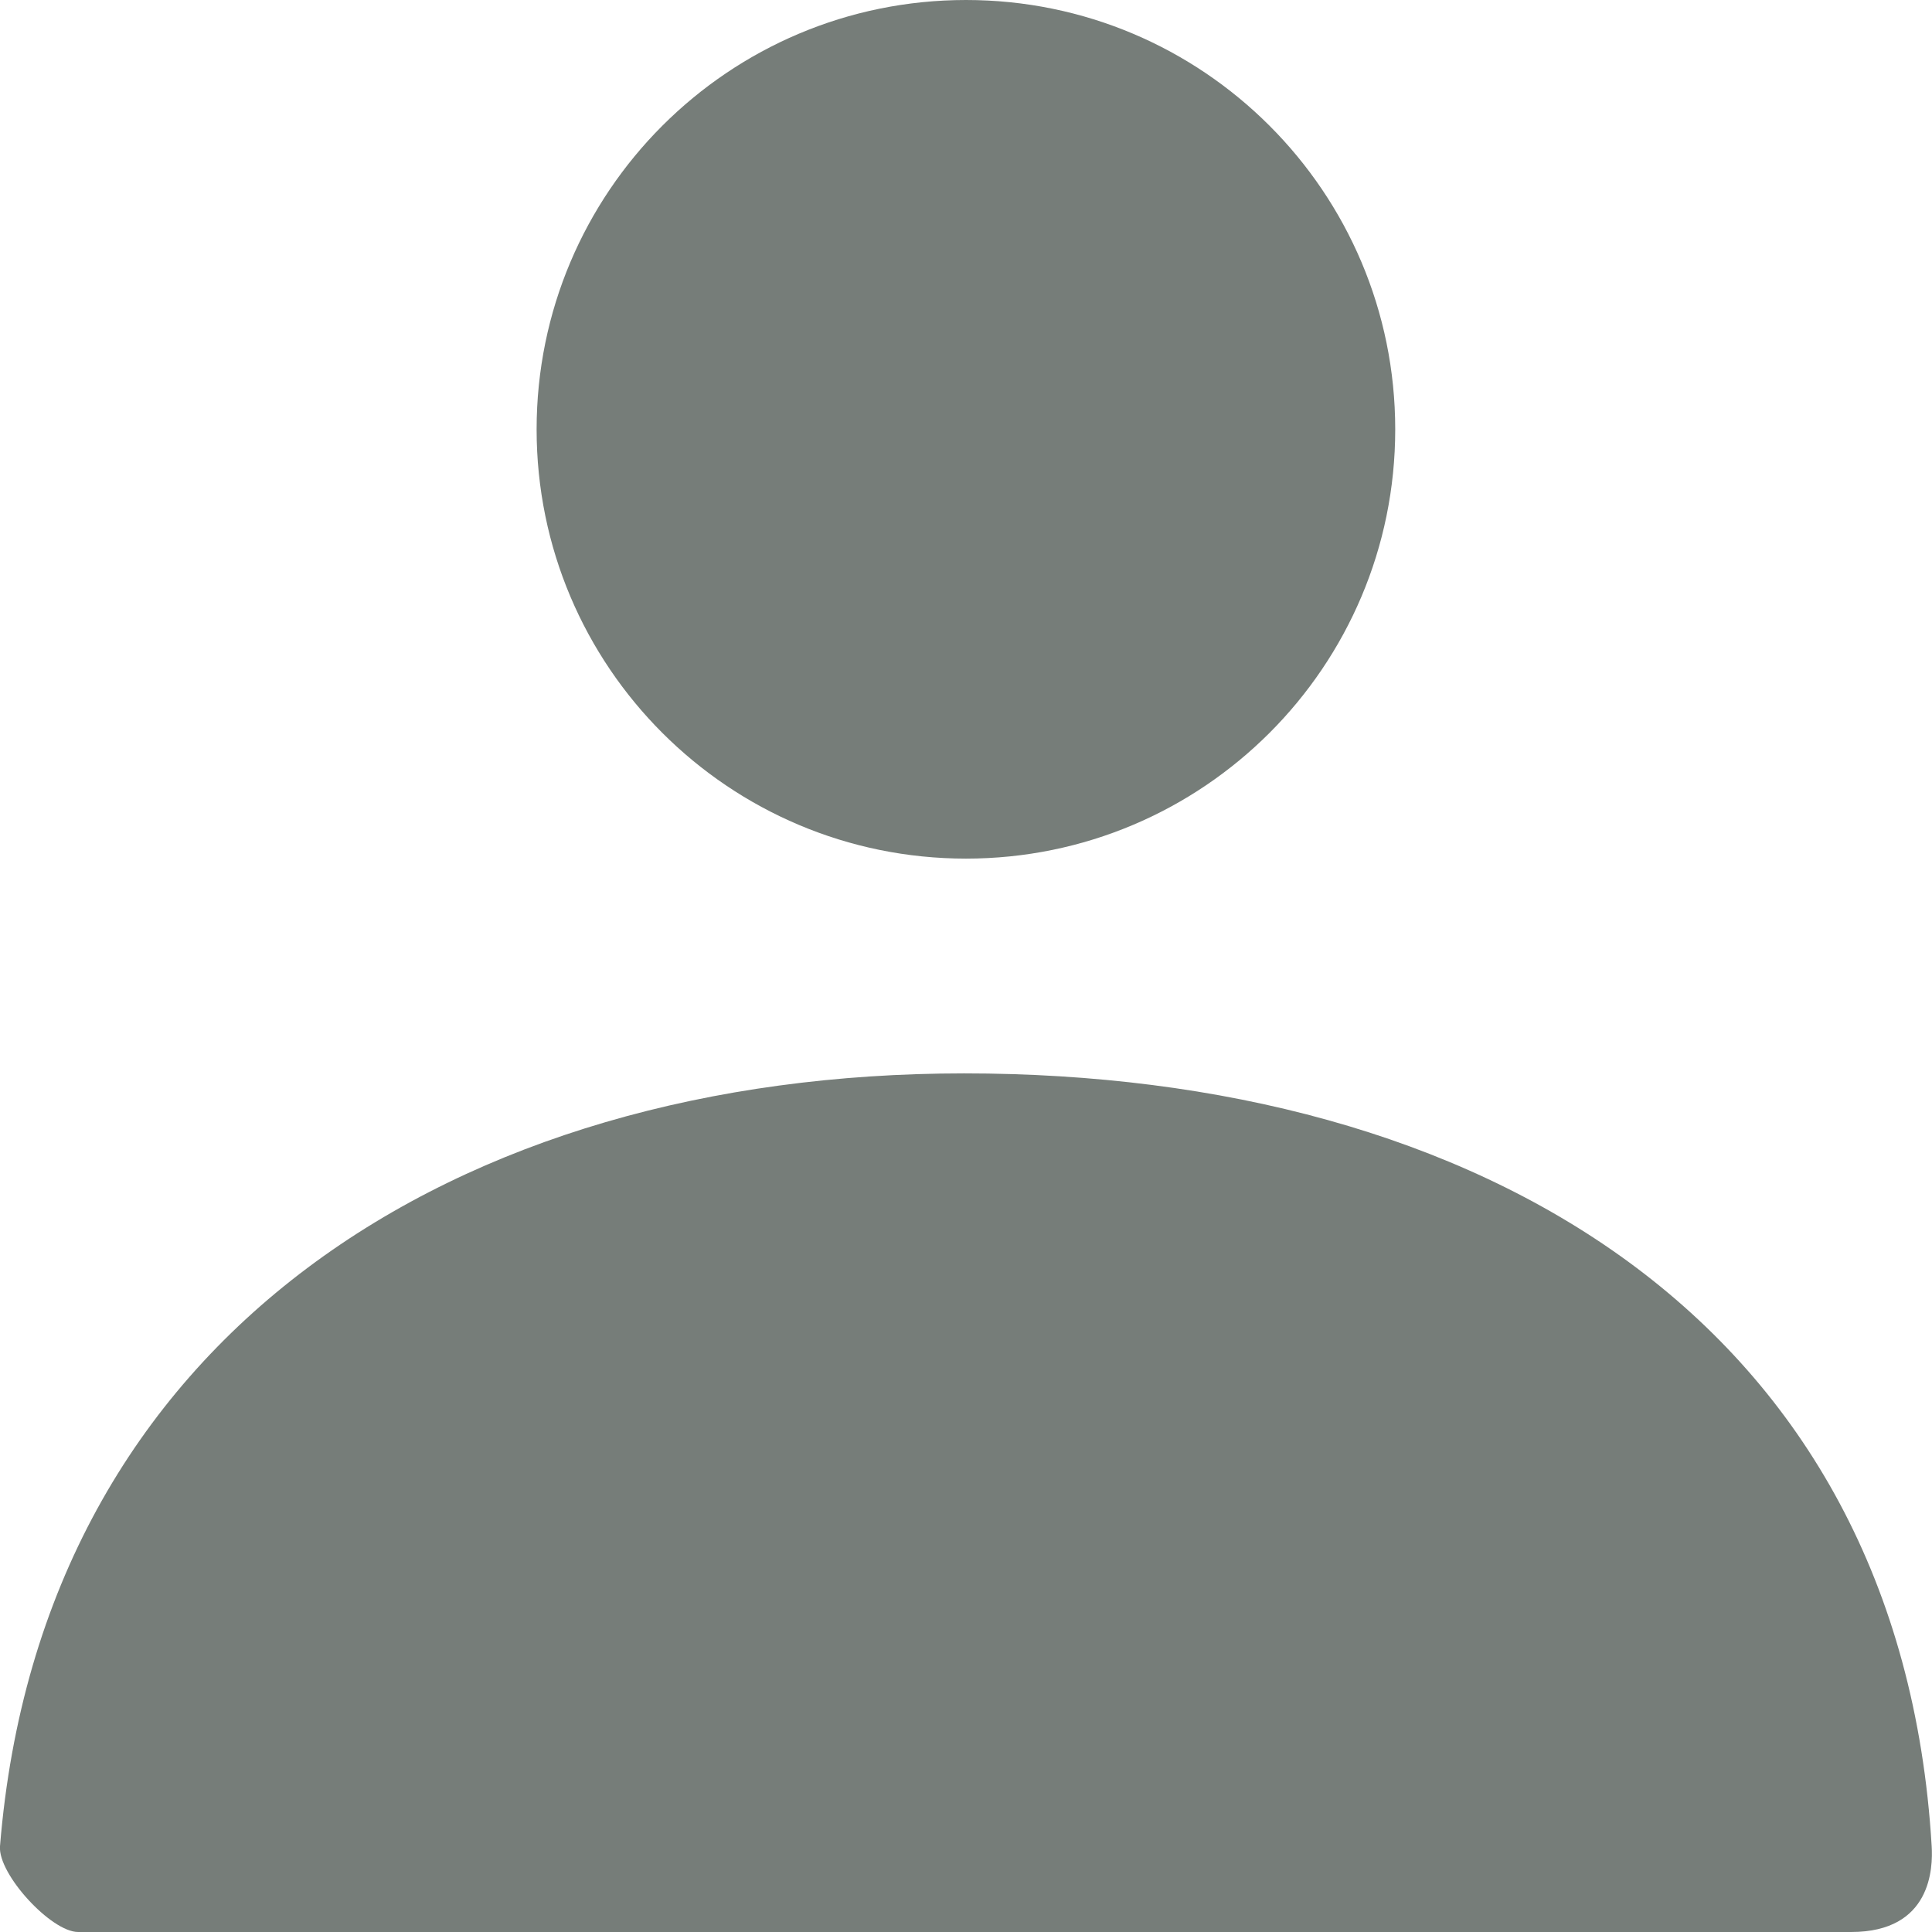
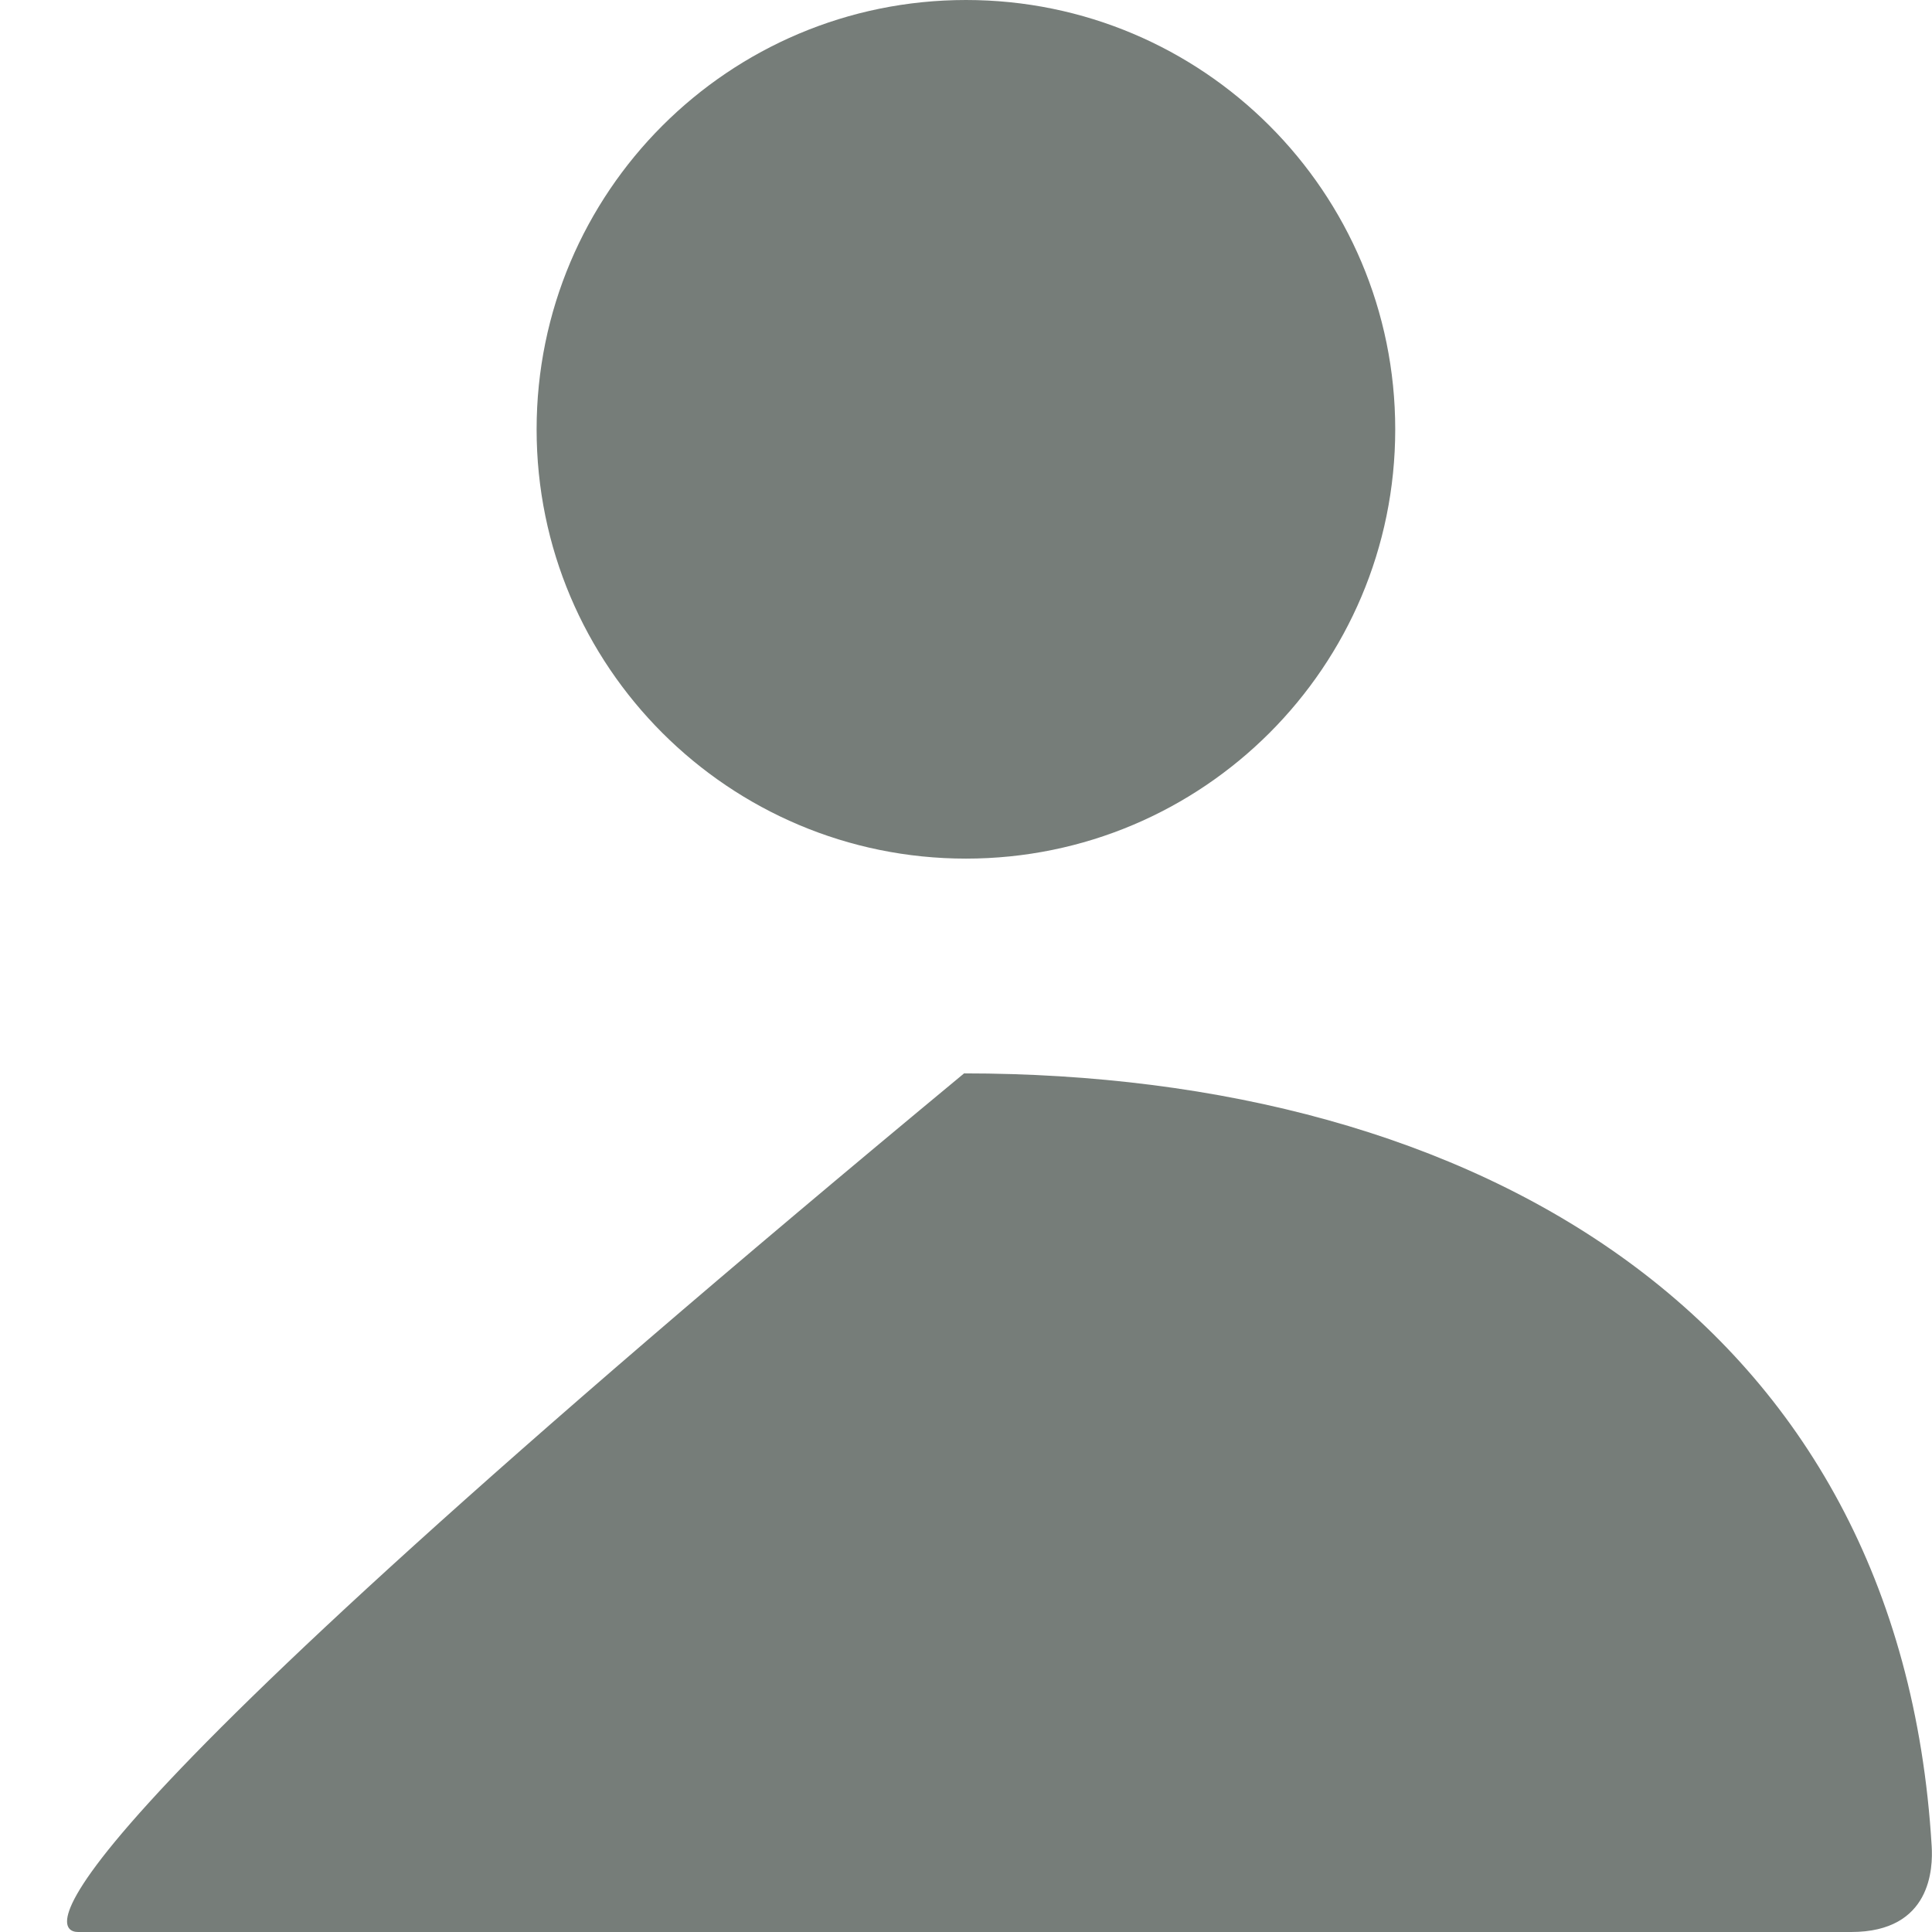
<svg xmlns="http://www.w3.org/2000/svg" width="12" height="12" viewBox="0 0 12 12" fill="none">
-   <path fill-rule="evenodd" clip-rule="evenodd" d="M3.333 2.667C3.333 4.14 4.527 5.333 6 5.333C7.472 5.333 8.666 4.14 8.666 2.667C8.666 1.193 7.472 0 6 0C4.527 0 3.333 1.193 3.333 2.667ZM5.988 6.667C2.841 6.667 0.258 8.287 0 11.467C-0.014 11.64 0.318 12 0.485 12H11.498C11.998 12 12.006 11.6 11.998 11.467C11.803 8.193 9.18 6.667 5.988 6.667Z" fill="#767D79" />
+   <path fill-rule="evenodd" clip-rule="evenodd" d="M3.333 2.667C3.333 4.14 4.527 5.333 6 5.333C7.472 5.333 8.666 4.14 8.666 2.667C8.666 1.193 7.472 0 6 0C4.527 0 3.333 1.193 3.333 2.667ZM5.988 6.667C-0.014 11.64 0.318 12 0.485 12H11.498C11.998 12 12.006 11.6 11.998 11.467C11.803 8.193 9.18 6.667 5.988 6.667Z" fill="#767D79" />
</svg>